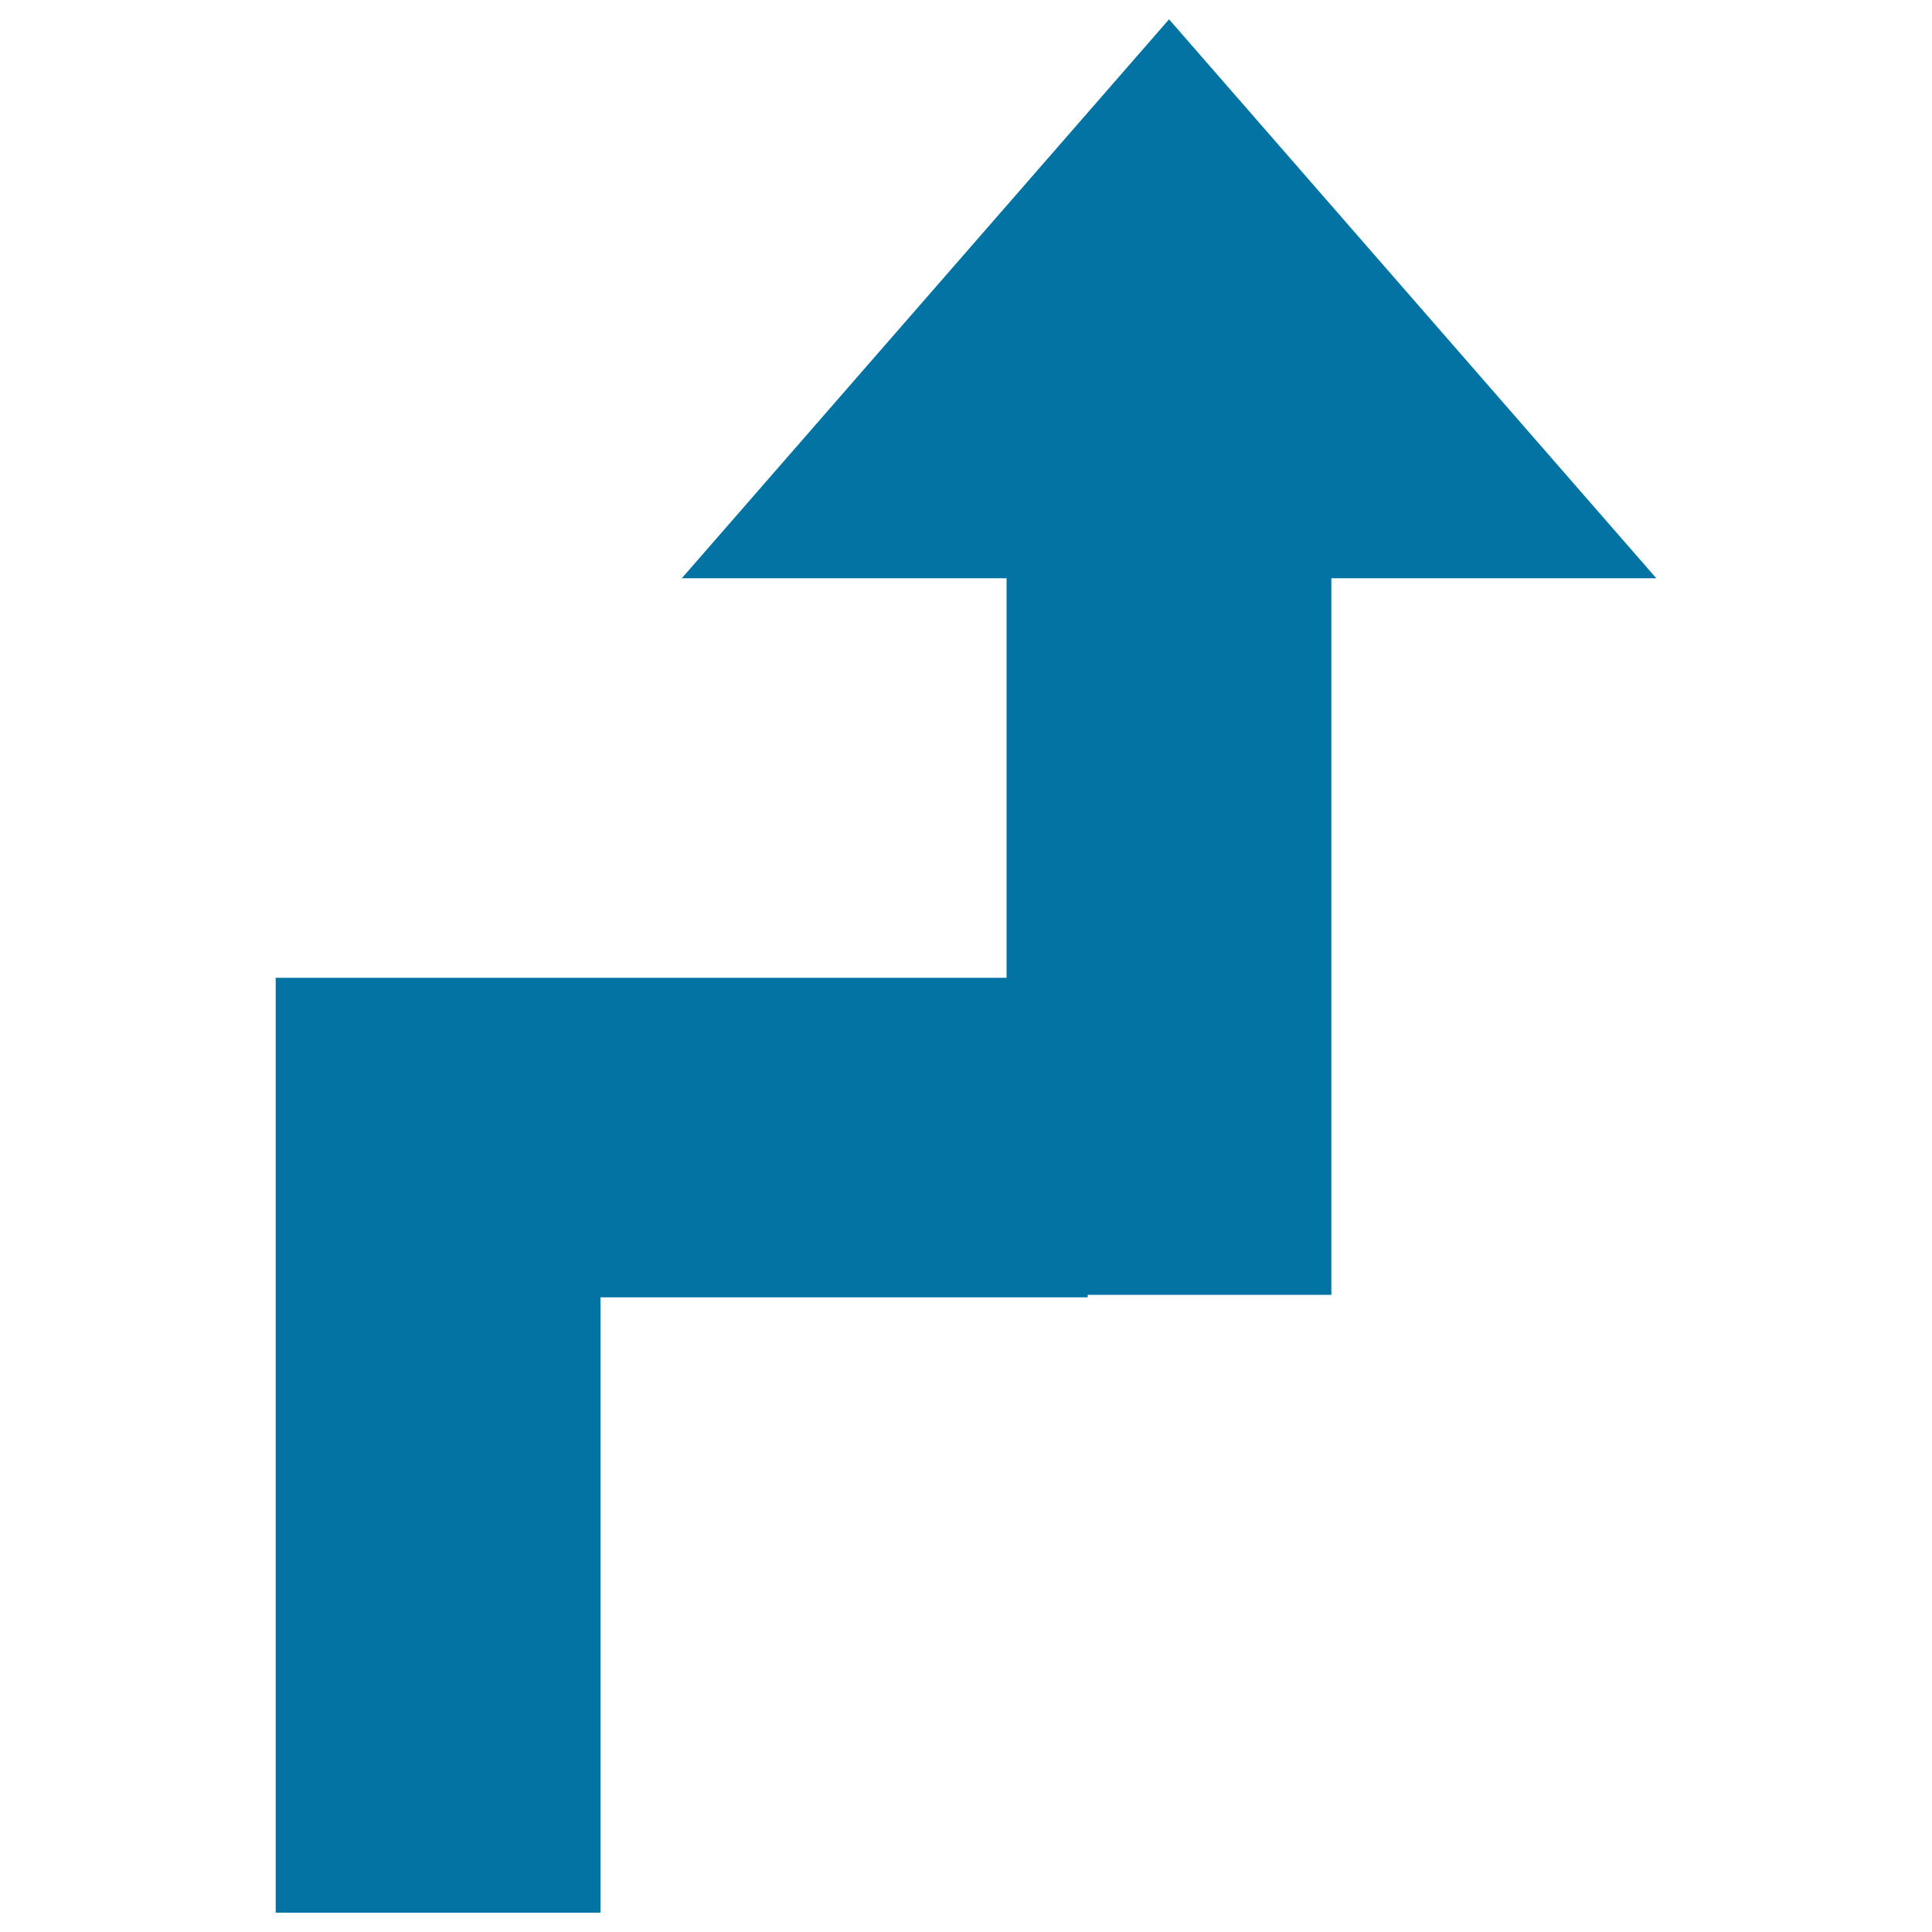
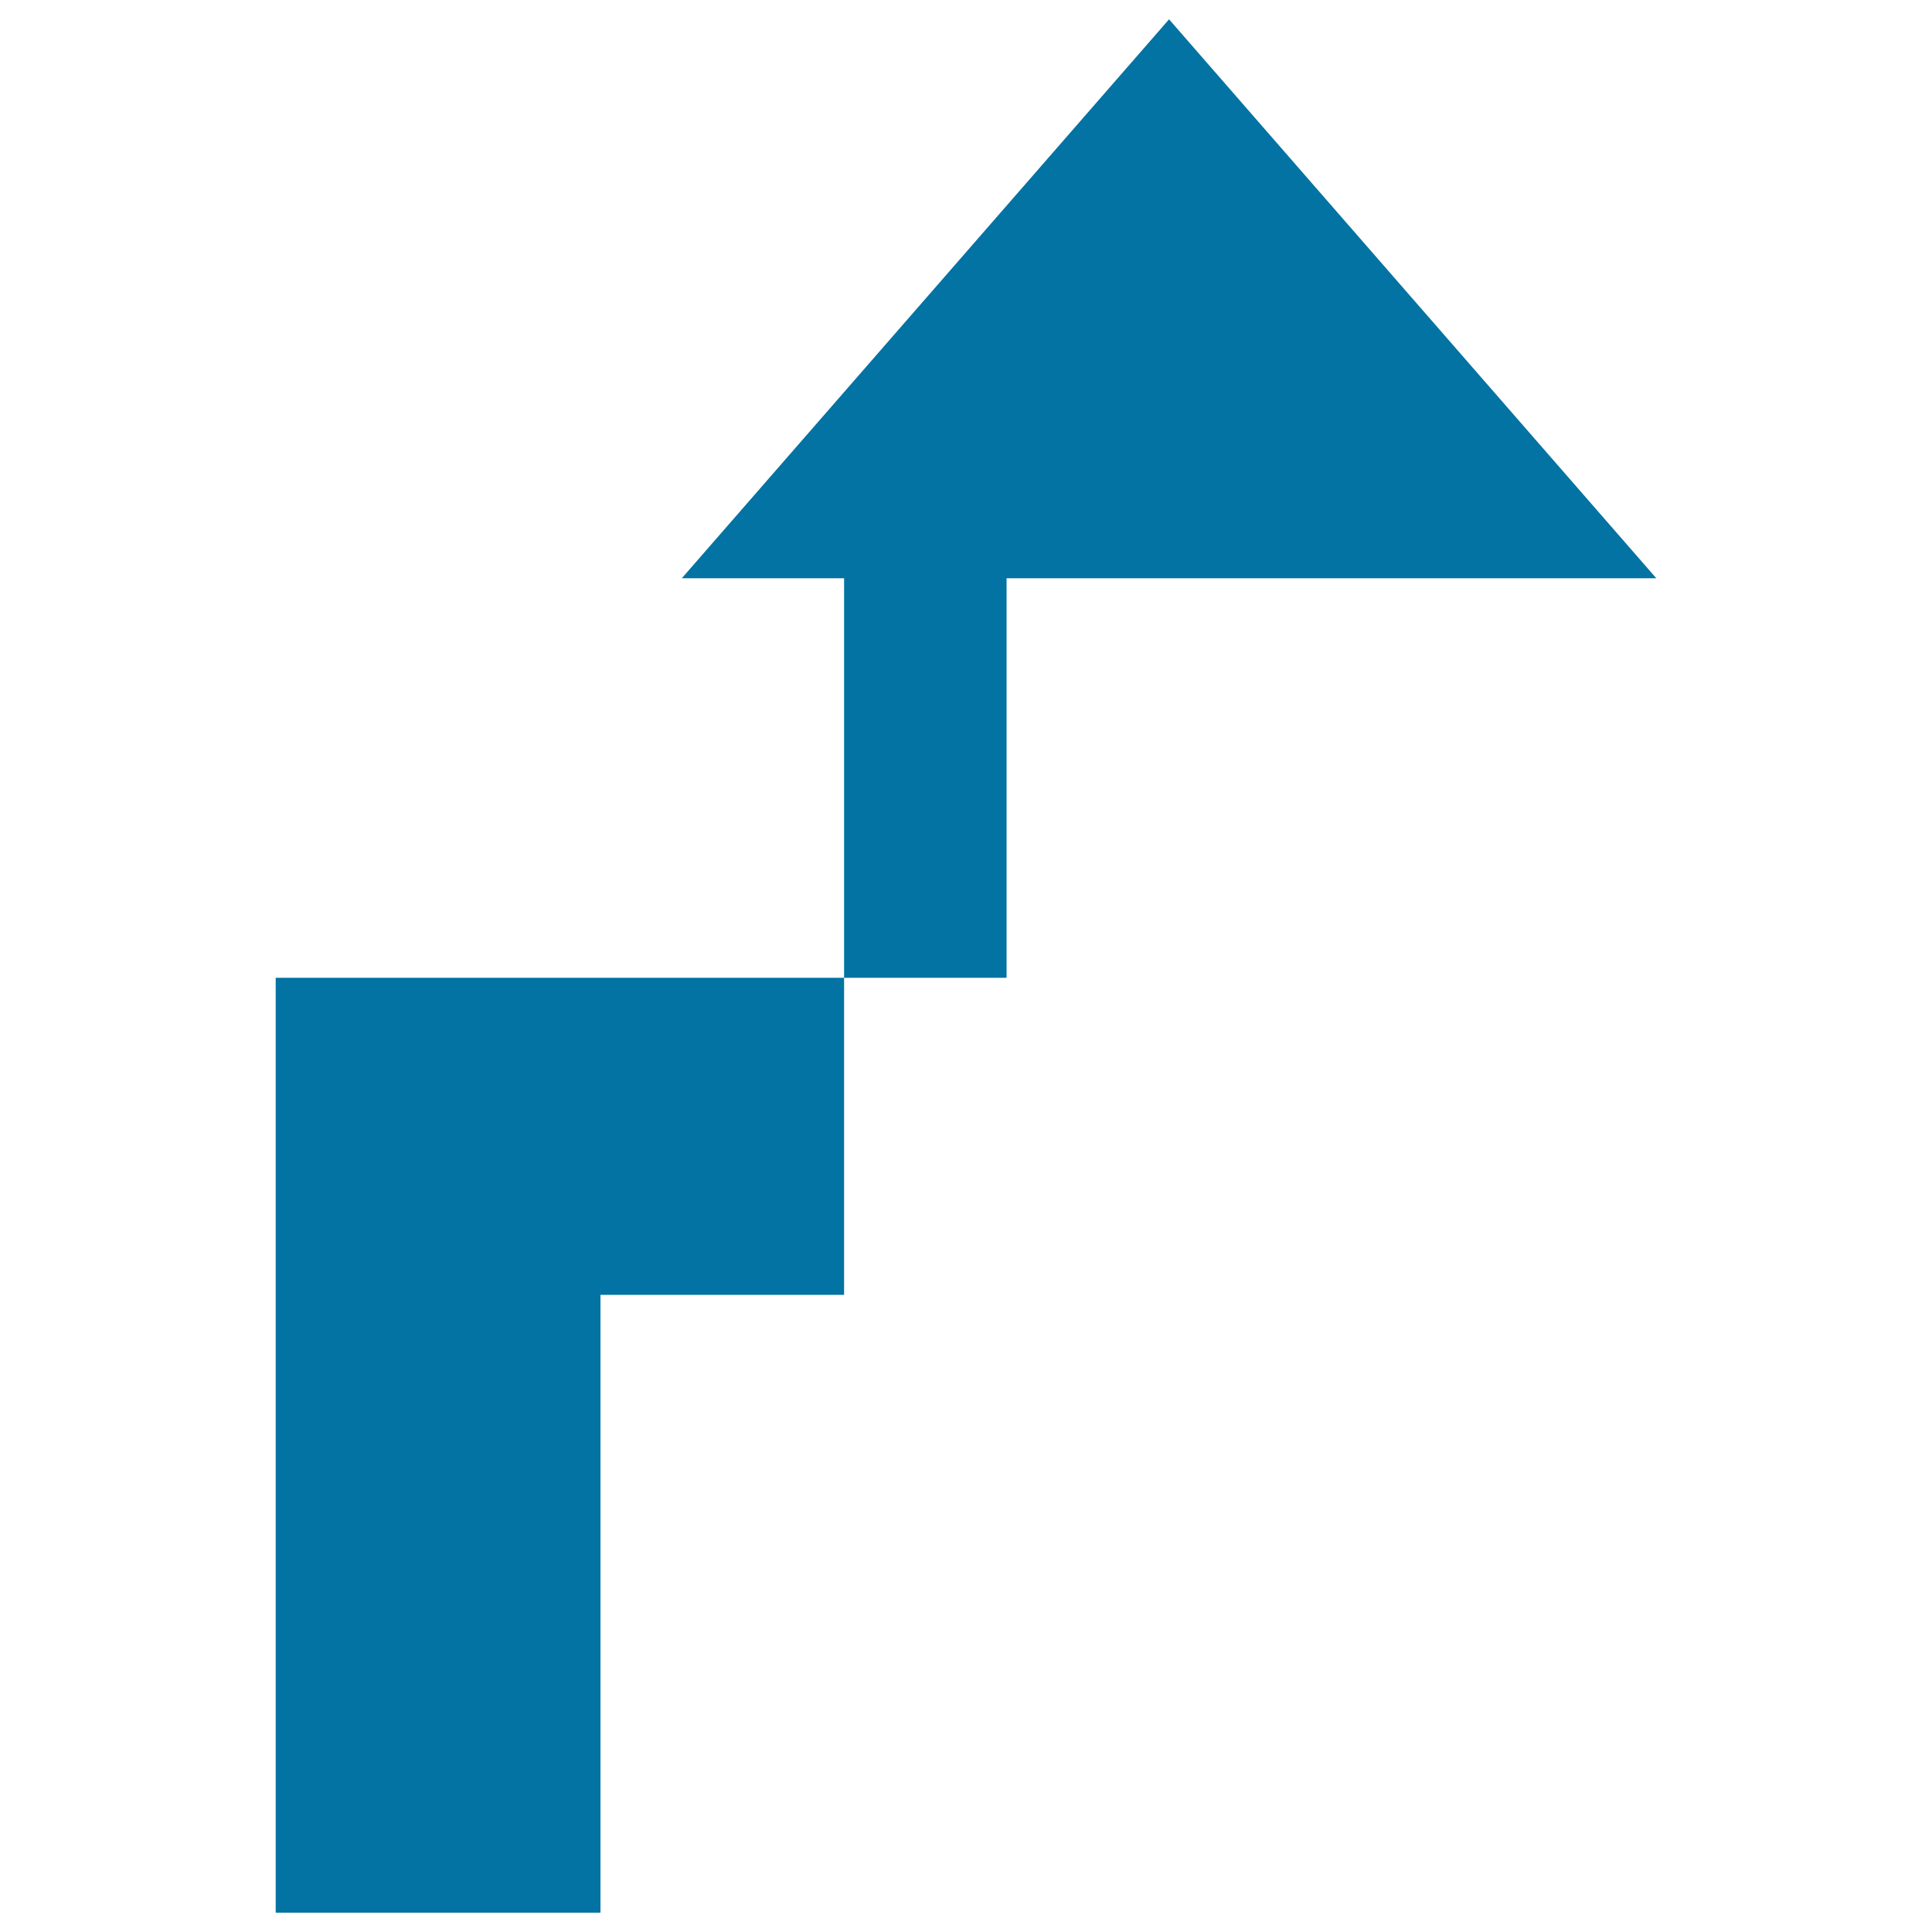
<svg xmlns="http://www.w3.org/2000/svg" viewBox="0 0 1000 1000" style="fill:#0273a2">
  <title>Trajectory SVG icon</title>
-   <path d="M689.2,299.3h168.1L605.1,10L352.9,299.3H521v206.8H142.7V990h168.1V671.5h252.2v-1.3h126.1V299.3z" />
+   <path d="M689.2,299.3h168.1L605.1,10L352.9,299.3H521v206.8H142.7V990h168.1V671.5v-1.3h126.1V299.3z" />
</svg>